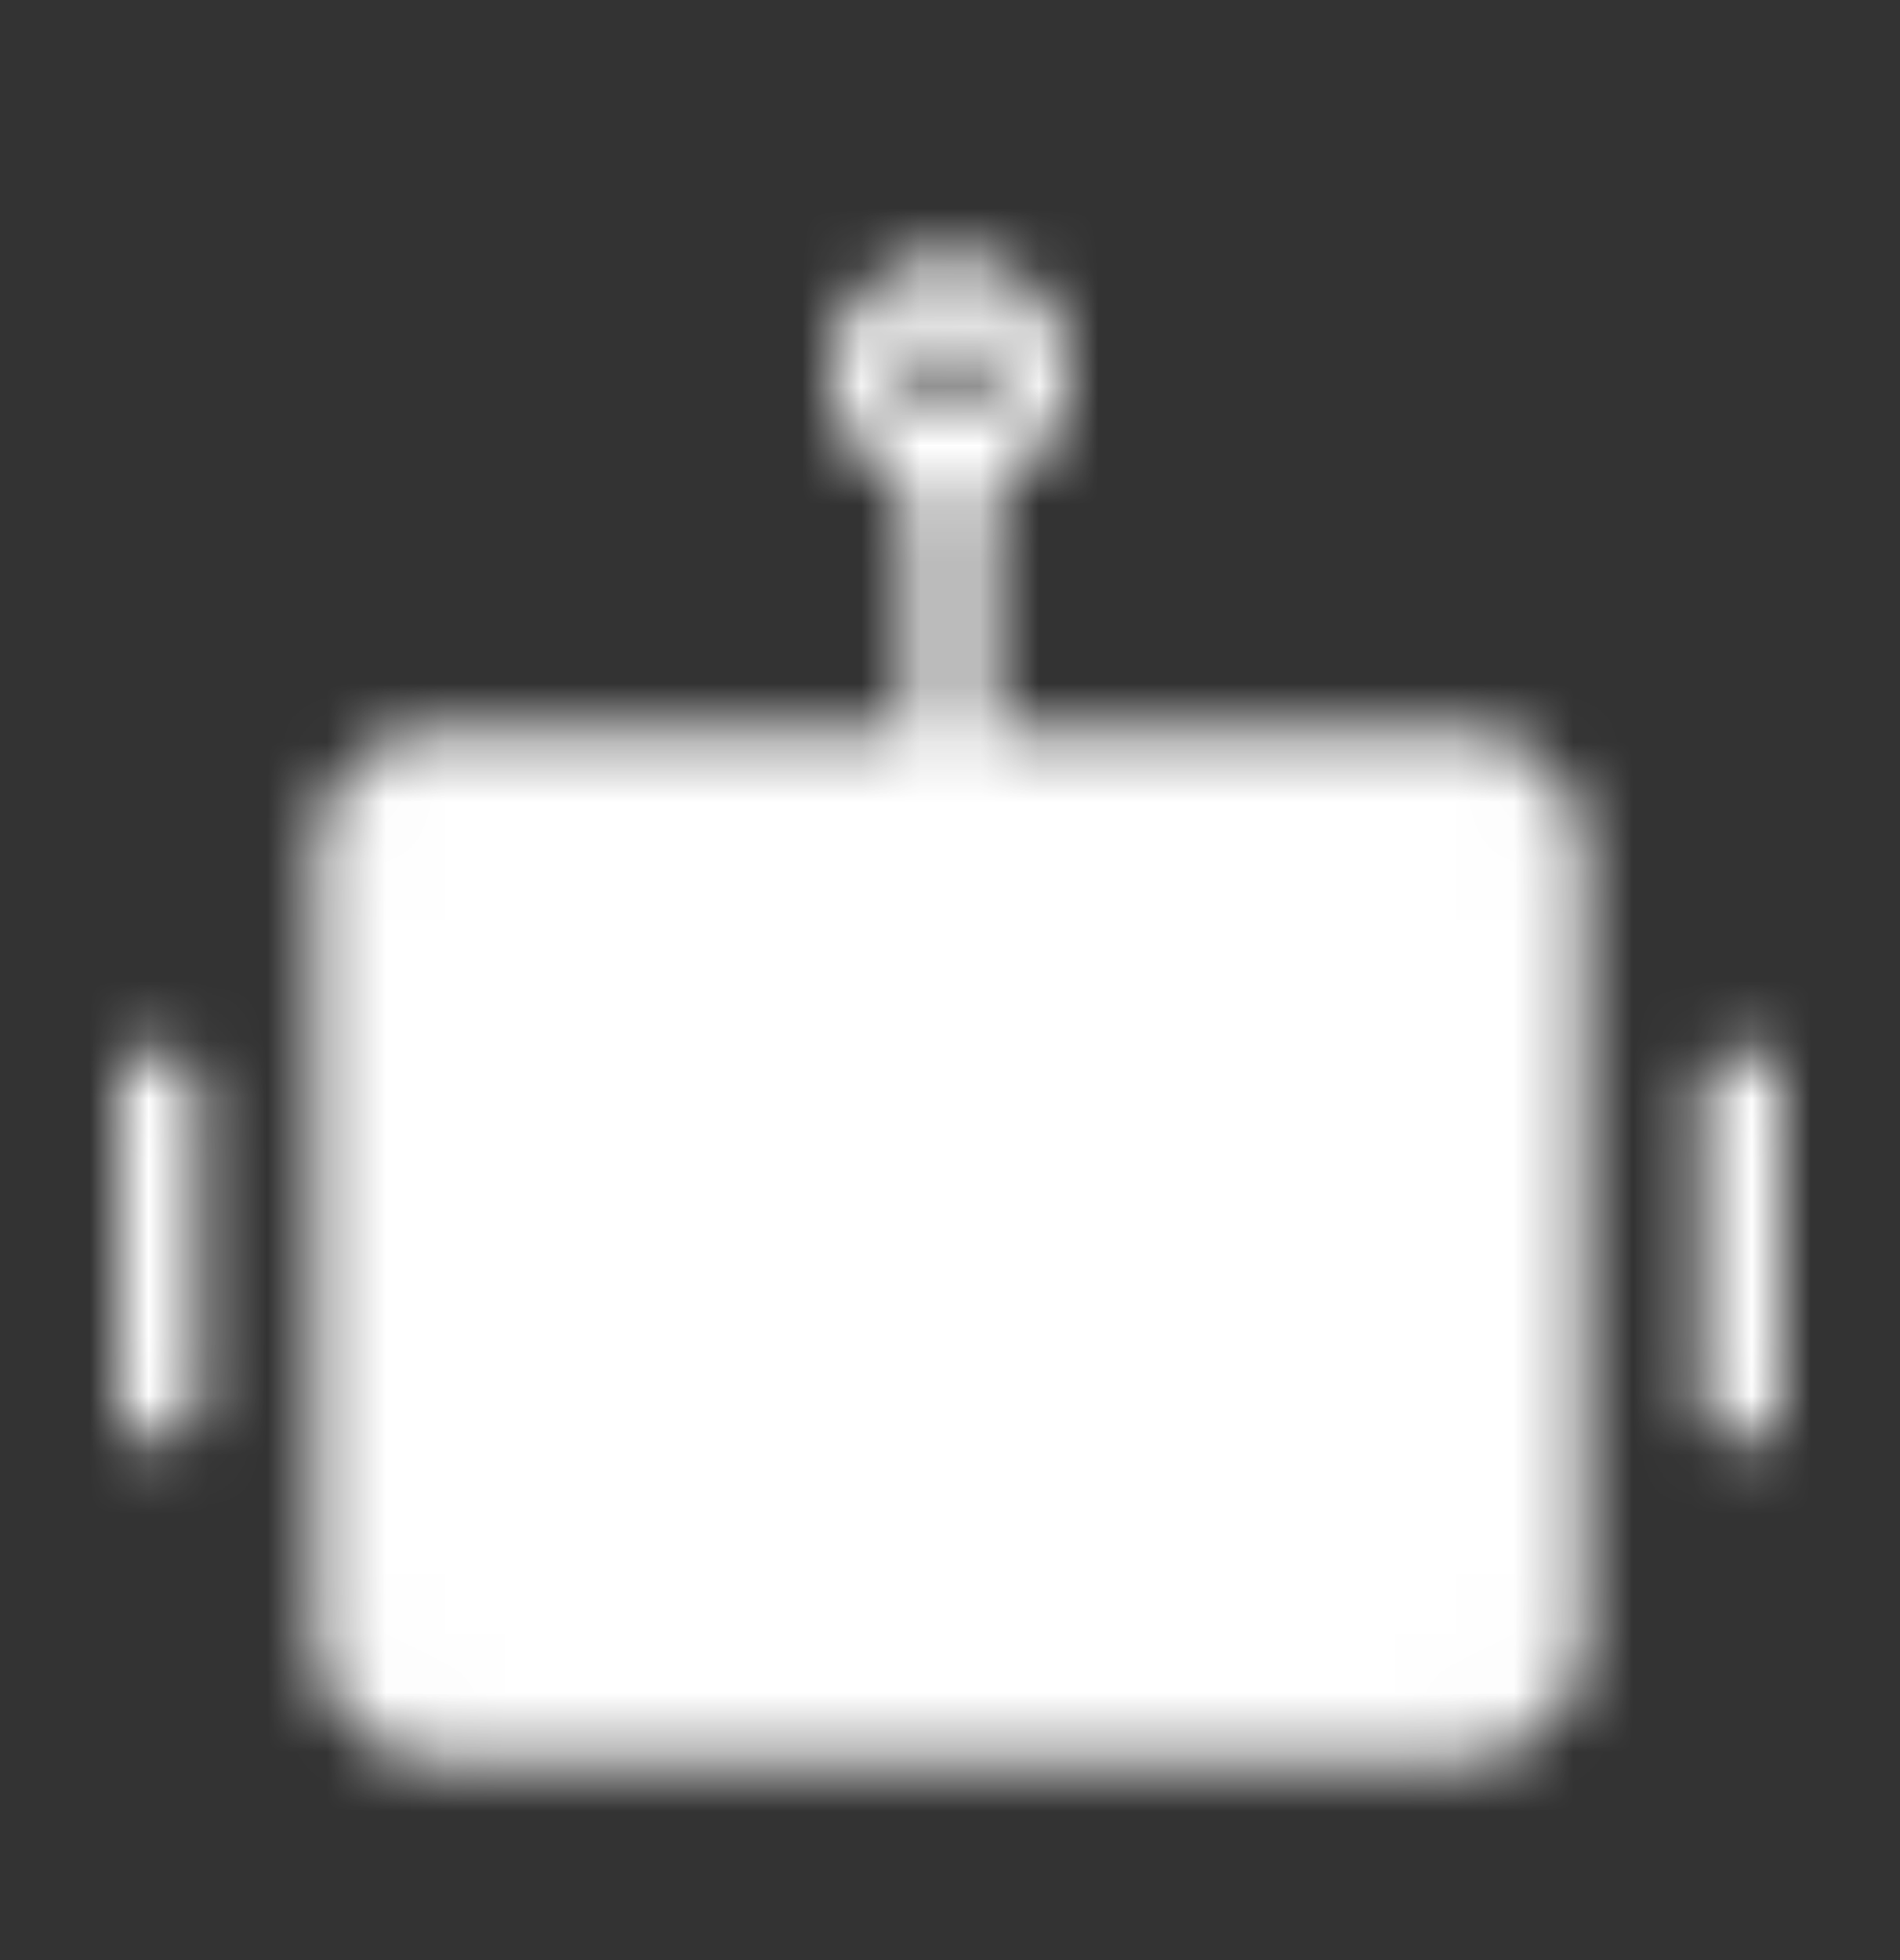
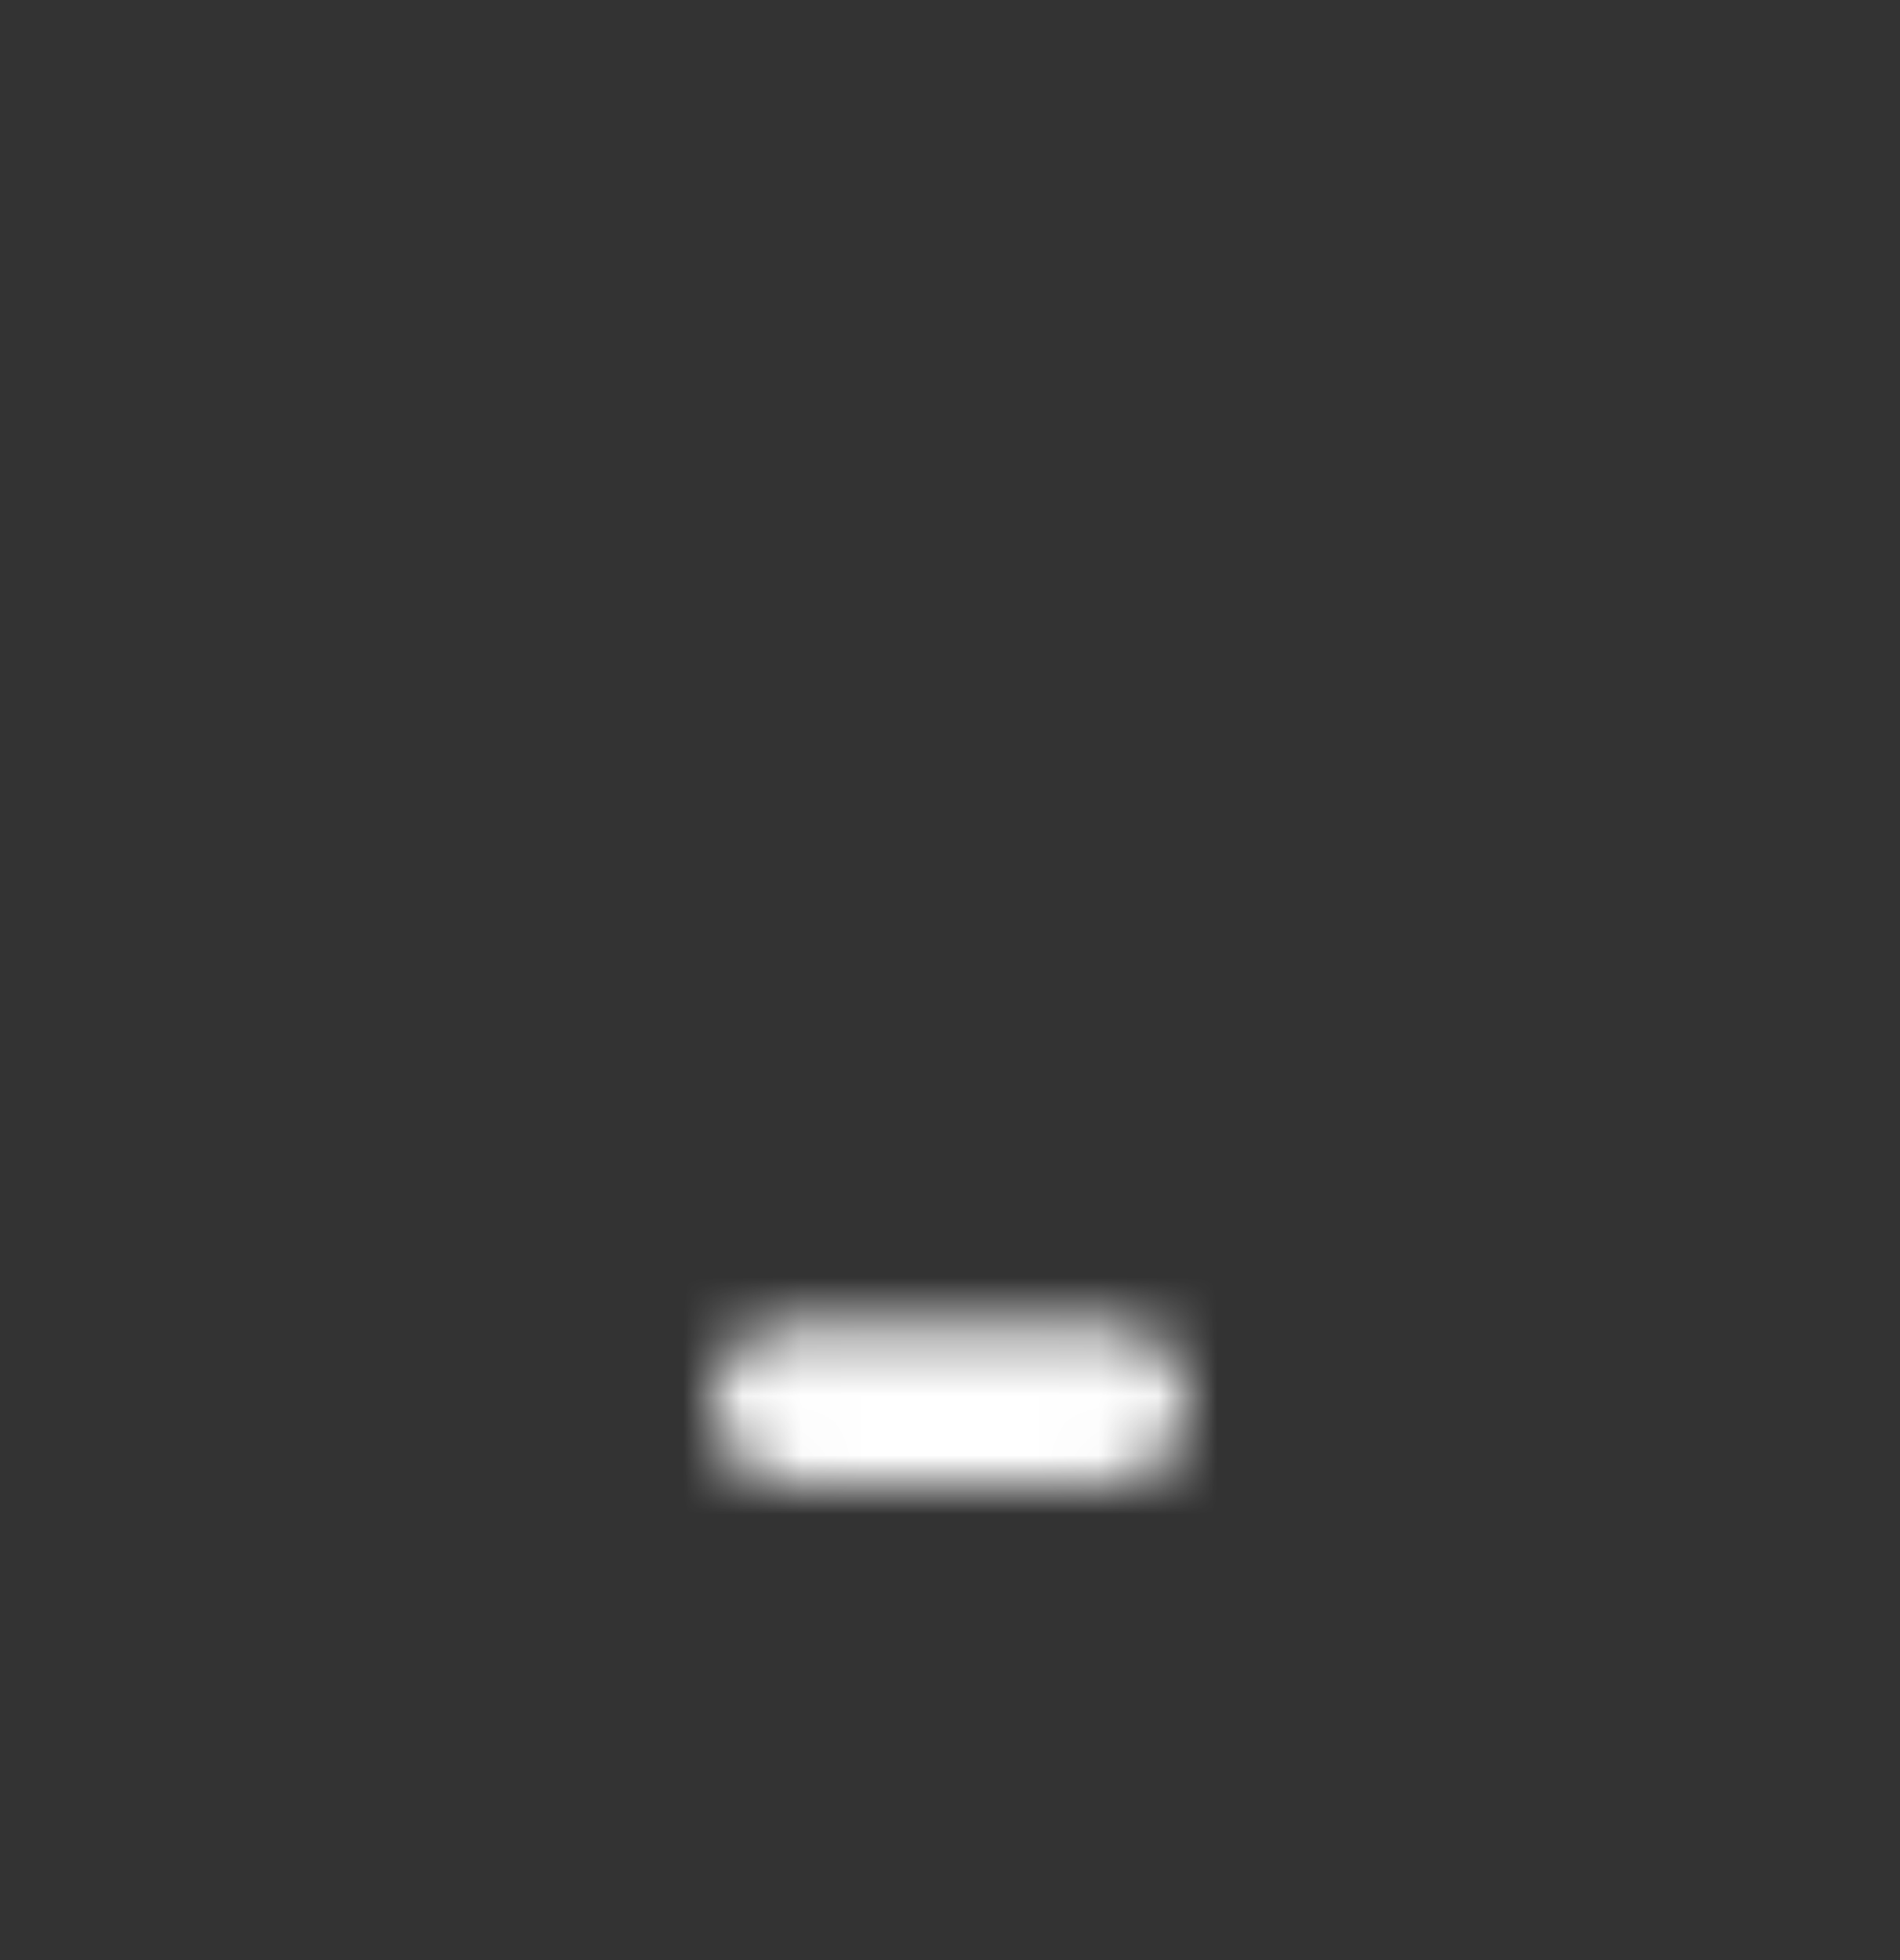
<svg xmlns="http://www.w3.org/2000/svg" width="32" height="33" viewBox="0 0 32 33" fill="none">
  <rect x="0" y="0" width="32" height="33" fill="#333333" stroke="none" />
  <mask id="mask0_2184_8661" style="mask-type:luminance" maskUnits="userSpaceOnUse" x="2" y="4" width="28" height="26">
-     <path d="M24.667 12.974H7.333C6.597 12.974 6 13.571 6 14.307V27.64C6 28.377 6.597 28.974 7.333 28.974H24.667C25.403 28.974 26 28.377 26 27.64V14.307C26 13.571 25.403 12.974 24.667 12.974Z" fill="white" stroke="white" stroke-width="1.333" />
-     <path d="M11.333 19.64C12.07 19.64 12.667 19.043 12.667 18.307C12.667 17.571 12.07 16.974 11.333 16.974C10.597 16.974 10 17.571 10 18.307C10 19.043 10.597 19.64 11.333 19.64Z" fill="black" />
-     <path d="M20.667 19.64C21.404 19.64 22.001 19.043 22.001 18.307C22.001 17.571 21.404 16.974 20.667 16.974C19.931 16.974 19.334 17.571 19.334 18.307C19.334 19.043 19.931 19.64 20.667 19.64Z" fill="black" />
    <path d="M13.333 22.307C12.98 22.307 12.641 22.448 12.39 22.698C12.14 22.948 12 23.287 12 23.64C12 23.994 12.14 24.333 12.39 24.583C12.641 24.833 12.98 24.974 13.333 24.974V22.307ZM18.667 24.974C19.02 24.974 19.359 24.833 19.61 24.583C19.86 24.333 20 23.994 20 23.64C20 23.287 19.86 22.948 19.61 22.698C19.359 22.448 19.02 22.307 18.667 22.307V24.974ZM13.333 24.974H18.667V22.307H13.333V24.974Z" fill="black" />
-     <path d="M16 7.64V12.973M2.667 18.307V23.64M29.334 18.307V23.64" stroke="white" stroke-width="1.333" stroke-linecap="round" stroke-linejoin="round" />
-     <path d="M16 7.64C16.737 7.64 17.334 7.043 17.334 6.307C17.334 5.571 16.737 4.974 16 4.974C15.264 4.974 14.667 5.571 14.667 6.307C14.667 7.043 15.264 7.64 16 7.64Z" stroke="white" stroke-width="1.333" />
  </mask>
  <g mask="url(#mask0_2184_8661)">
    <path d="M0 0.974H32V32.974H0V0.974Z" fill="white" />
  </g>
</svg>